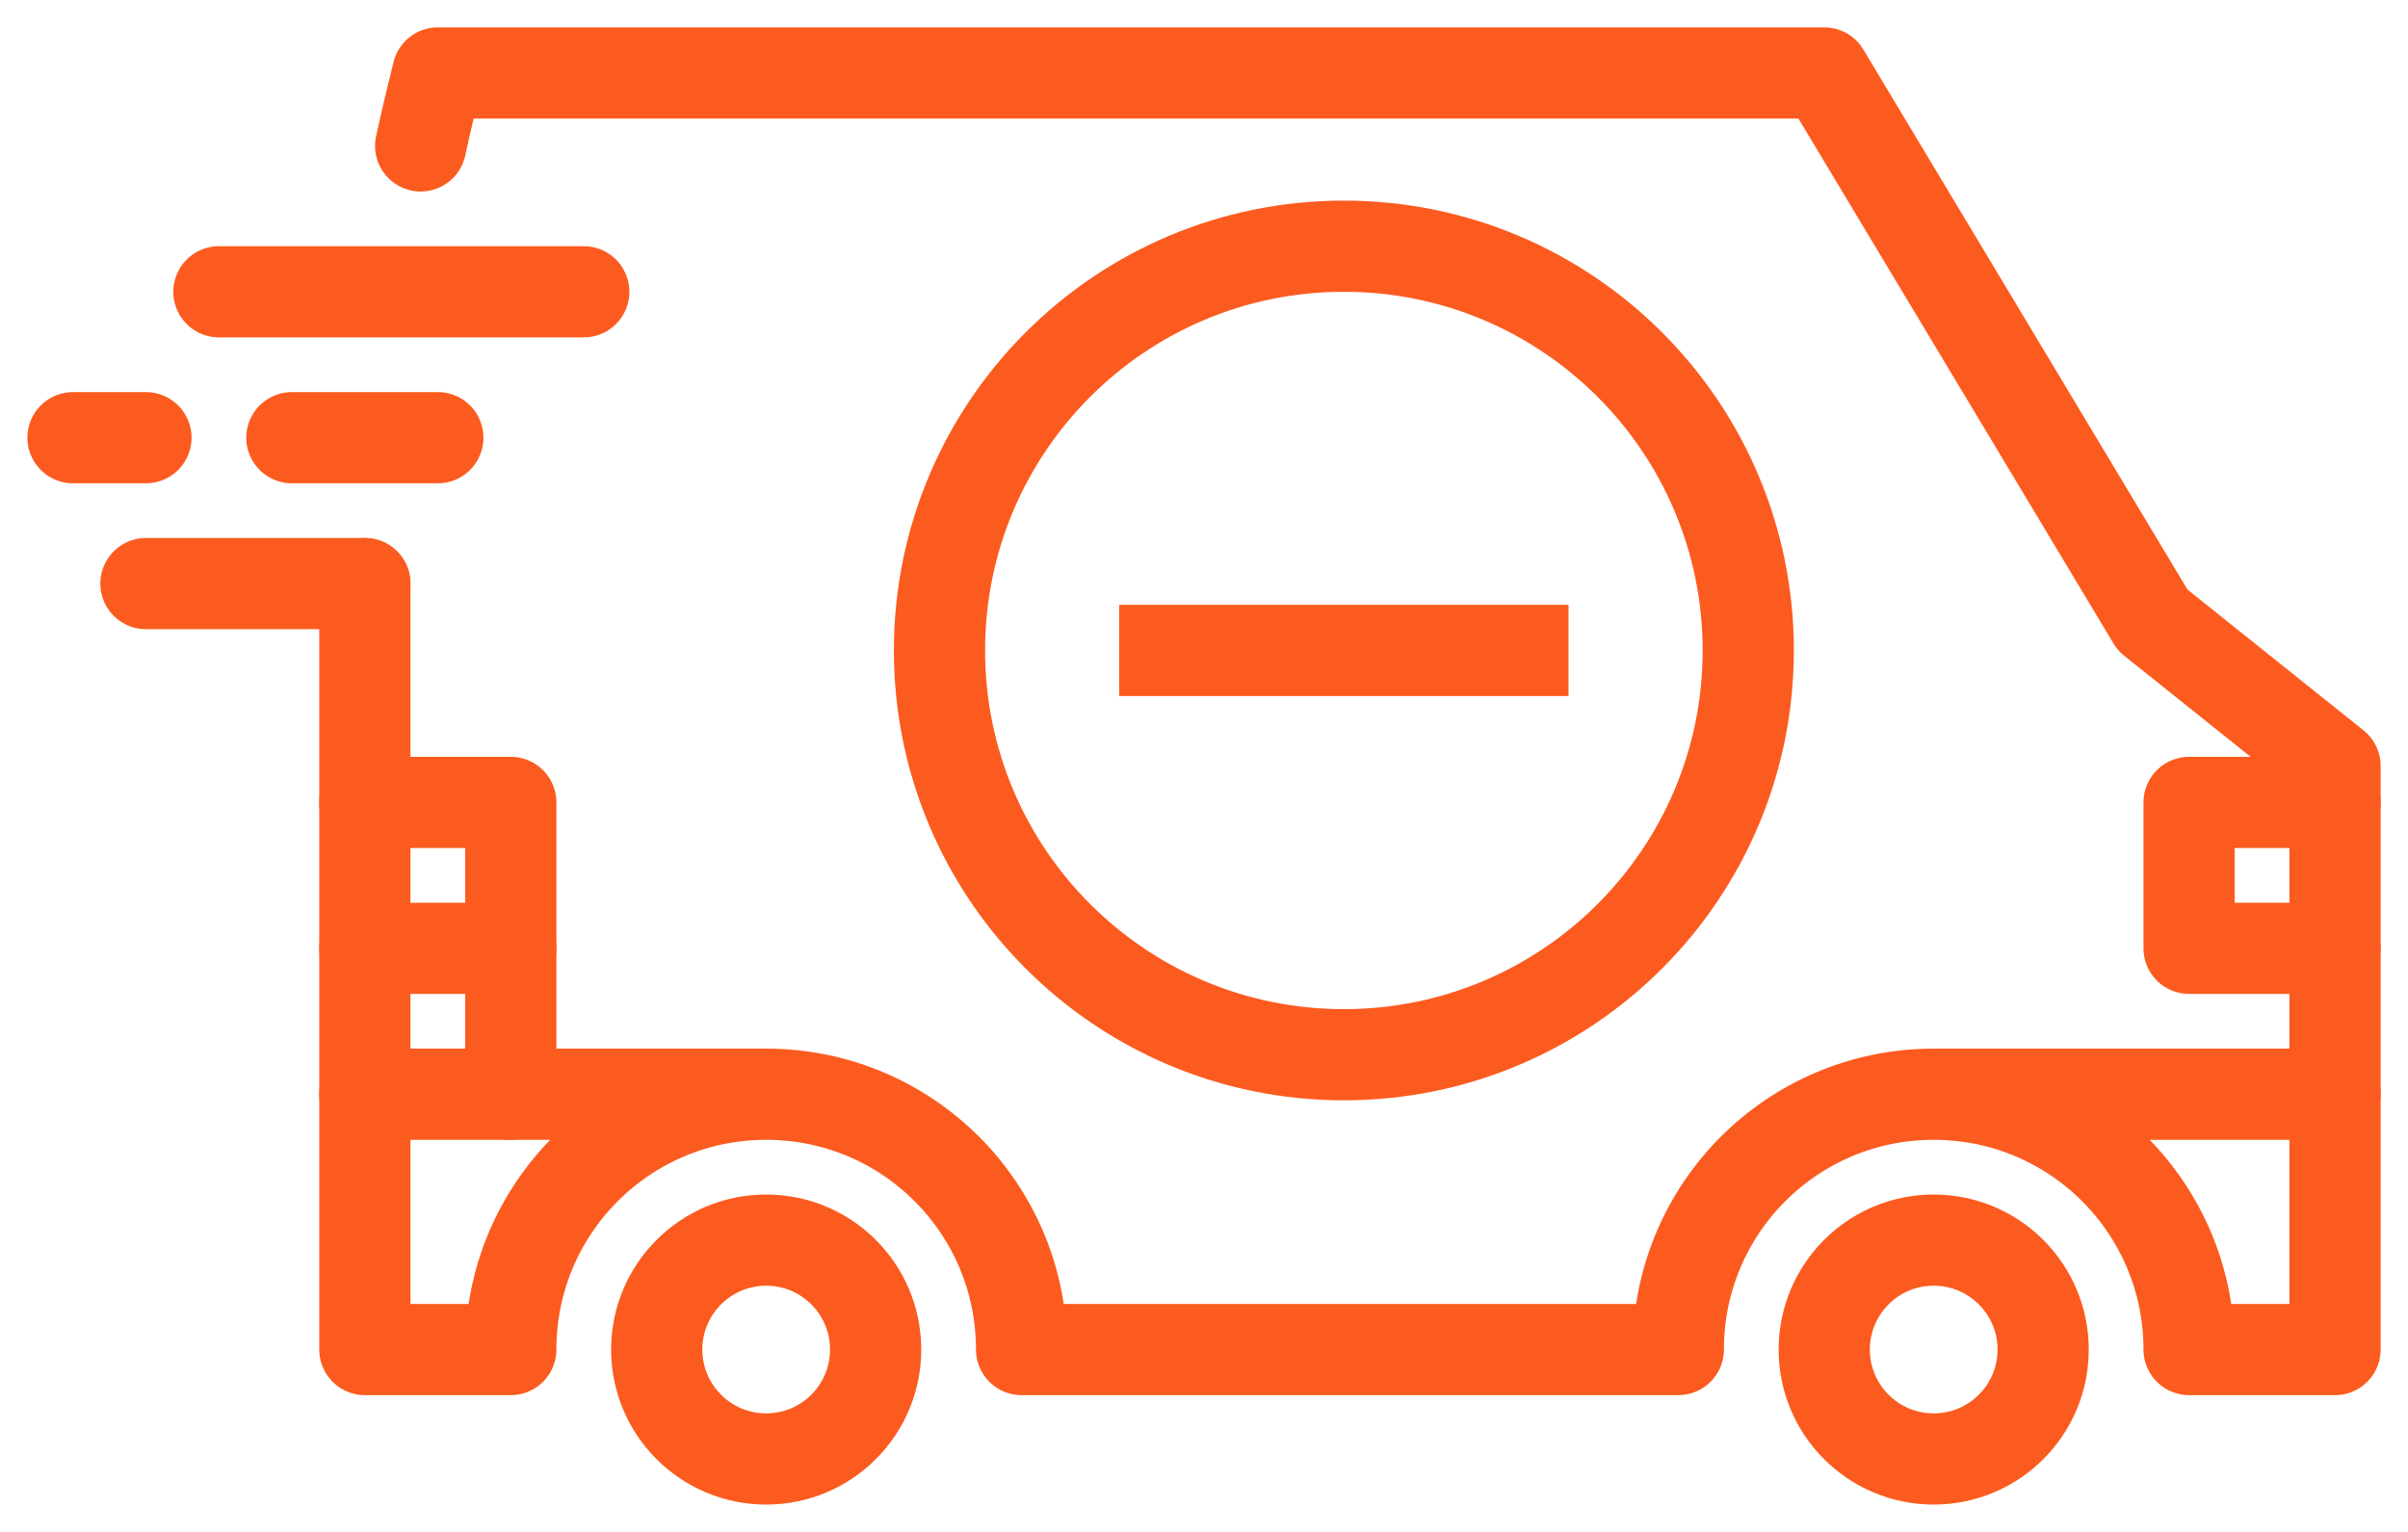
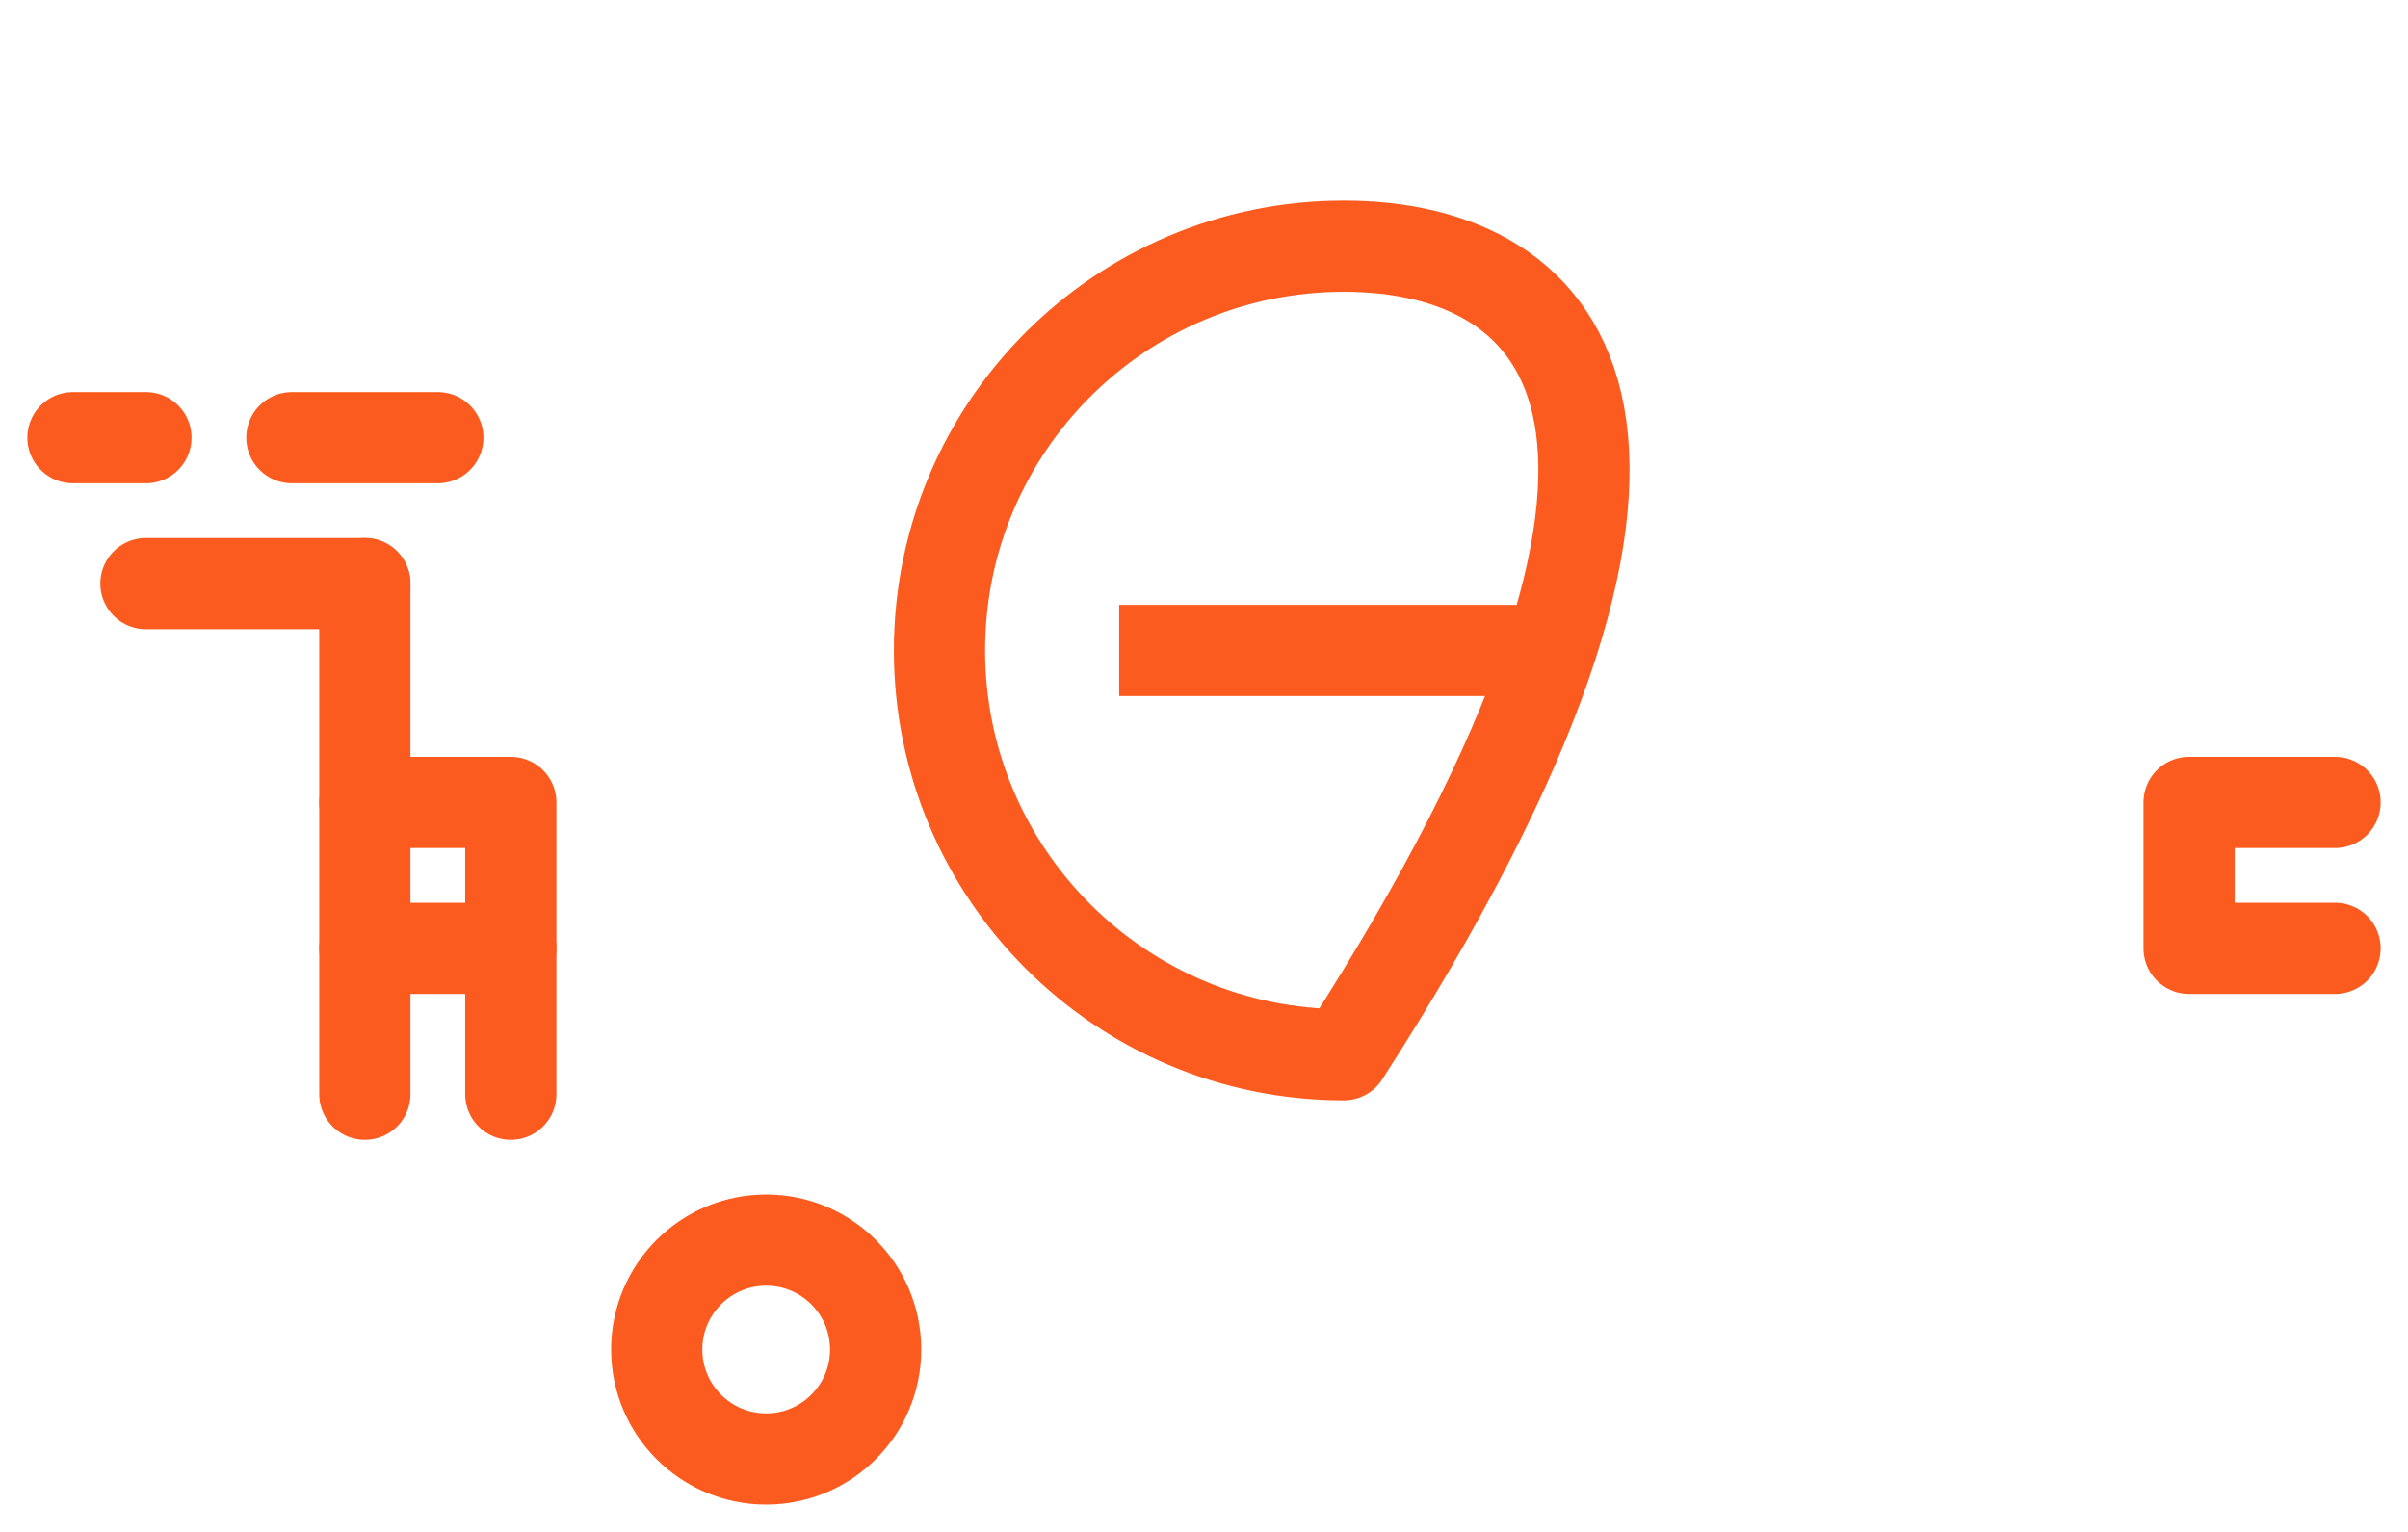
<svg xmlns="http://www.w3.org/2000/svg" width="66" height="42" viewBox="0 0 66 42" fill="none">
  <path d="M21 40C22.657 40 24 38.657 24 37C24 35.343 22.657 34 21 34C19.343 34 18 35.343 18 37C18 38.657 19.343 40 21 40Z" stroke="#FC5B1F" stroke-width="2.5" stroke-miterlimit="10" stroke-linecap="round" stroke-linejoin="round" />
-   <path d="M53 40C54.657 40 56 38.657 56 37C56 35.343 54.657 34 53 34C51.343 34 50 35.343 50 37C50 38.657 51.343 40 53 40Z" stroke="#FC5B1F" stroke-width="2.5" stroke-miterlimit="10" stroke-linecap="round" stroke-linejoin="round" />
-   <path d="M53 30H64V32V34V37H60C60 33.13 56.87 30 53 30ZM53 30C49.13 30 46 33.13 46 37H28C28 33.13 24.87 30 21 30M21 30C17.13 30 14 33.13 14 37H10V30H21Z" stroke="#FC5B1F" stroke-width="2.5" stroke-miterlimit="10" stroke-linecap="round" stroke-linejoin="round" />
  <path d="M10 16C10 23 10 30 10 30" stroke="#FC5B1F" stroke-width="2.5" stroke-miterlimit="10" stroke-linecap="round" stroke-linejoin="round" />
-   <path d="M64 30V21L59 17L50 2H12C11.83 2.68 11.67 3.35 11.53 4" stroke="#FC5B1F" stroke-width="2.5" stroke-miterlimit="10" stroke-linecap="round" stroke-linejoin="round" />
  <path d="M10 26H14V30" stroke="#FC5B1F" stroke-width="2.5" stroke-miterlimit="10" stroke-linecap="round" stroke-linejoin="round" />
  <path d="M10 22H14V26" stroke="#FC5B1F" stroke-width="2.5" stroke-miterlimit="10" stroke-linecap="round" stroke-linejoin="round" />
  <path d="M2 12H4" stroke="#FC5B1F" stroke-width="2.5" stroke-miterlimit="10" stroke-linecap="round" stroke-linejoin="round" />
  <path d="M8 12H12" stroke="#FC5B1F" stroke-width="2.5" stroke-miterlimit="10" stroke-linecap="round" stroke-linejoin="round" />
  <path d="M10 16H4" stroke="#FC5B1F" stroke-width="2.5" stroke-miterlimit="10" stroke-linecap="round" stroke-linejoin="round" />
-   <path d="M16 8H6" stroke="#FC5B1F" stroke-width="2.5" stroke-miterlimit="10" stroke-linecap="round" stroke-linejoin="round" />
  <path d="M64 22H60V26H64" stroke="#FC5B1F" stroke-width="2.5" stroke-miterlimit="10" stroke-linecap="round" stroke-linejoin="round" />
-   <path d="M36.833 28.917C42.955 28.917 47.917 23.954 47.917 17.833C47.917 11.712 42.955 6.75 36.833 6.75C30.712 6.75 25.75 11.712 25.75 17.833C25.75 23.954 30.712 28.917 36.833 28.917Z" stroke="#FC5B1F" stroke-width="2.5" stroke-miterlimit="10" stroke-linecap="round" stroke-linejoin="round" />
+   <path d="M36.833 28.917C47.917 11.712 42.955 6.75 36.833 6.75C30.712 6.75 25.75 11.712 25.75 17.833C25.75 23.954 30.712 28.917 36.833 28.917Z" stroke="#FC5B1F" stroke-width="2.5" stroke-miterlimit="10" stroke-linecap="round" stroke-linejoin="round" />
  <path d="M30.675 17.833H42.991" stroke="#FC5B1F" stroke-width="2.5" stroke-miterlimit="10" />
</svg>